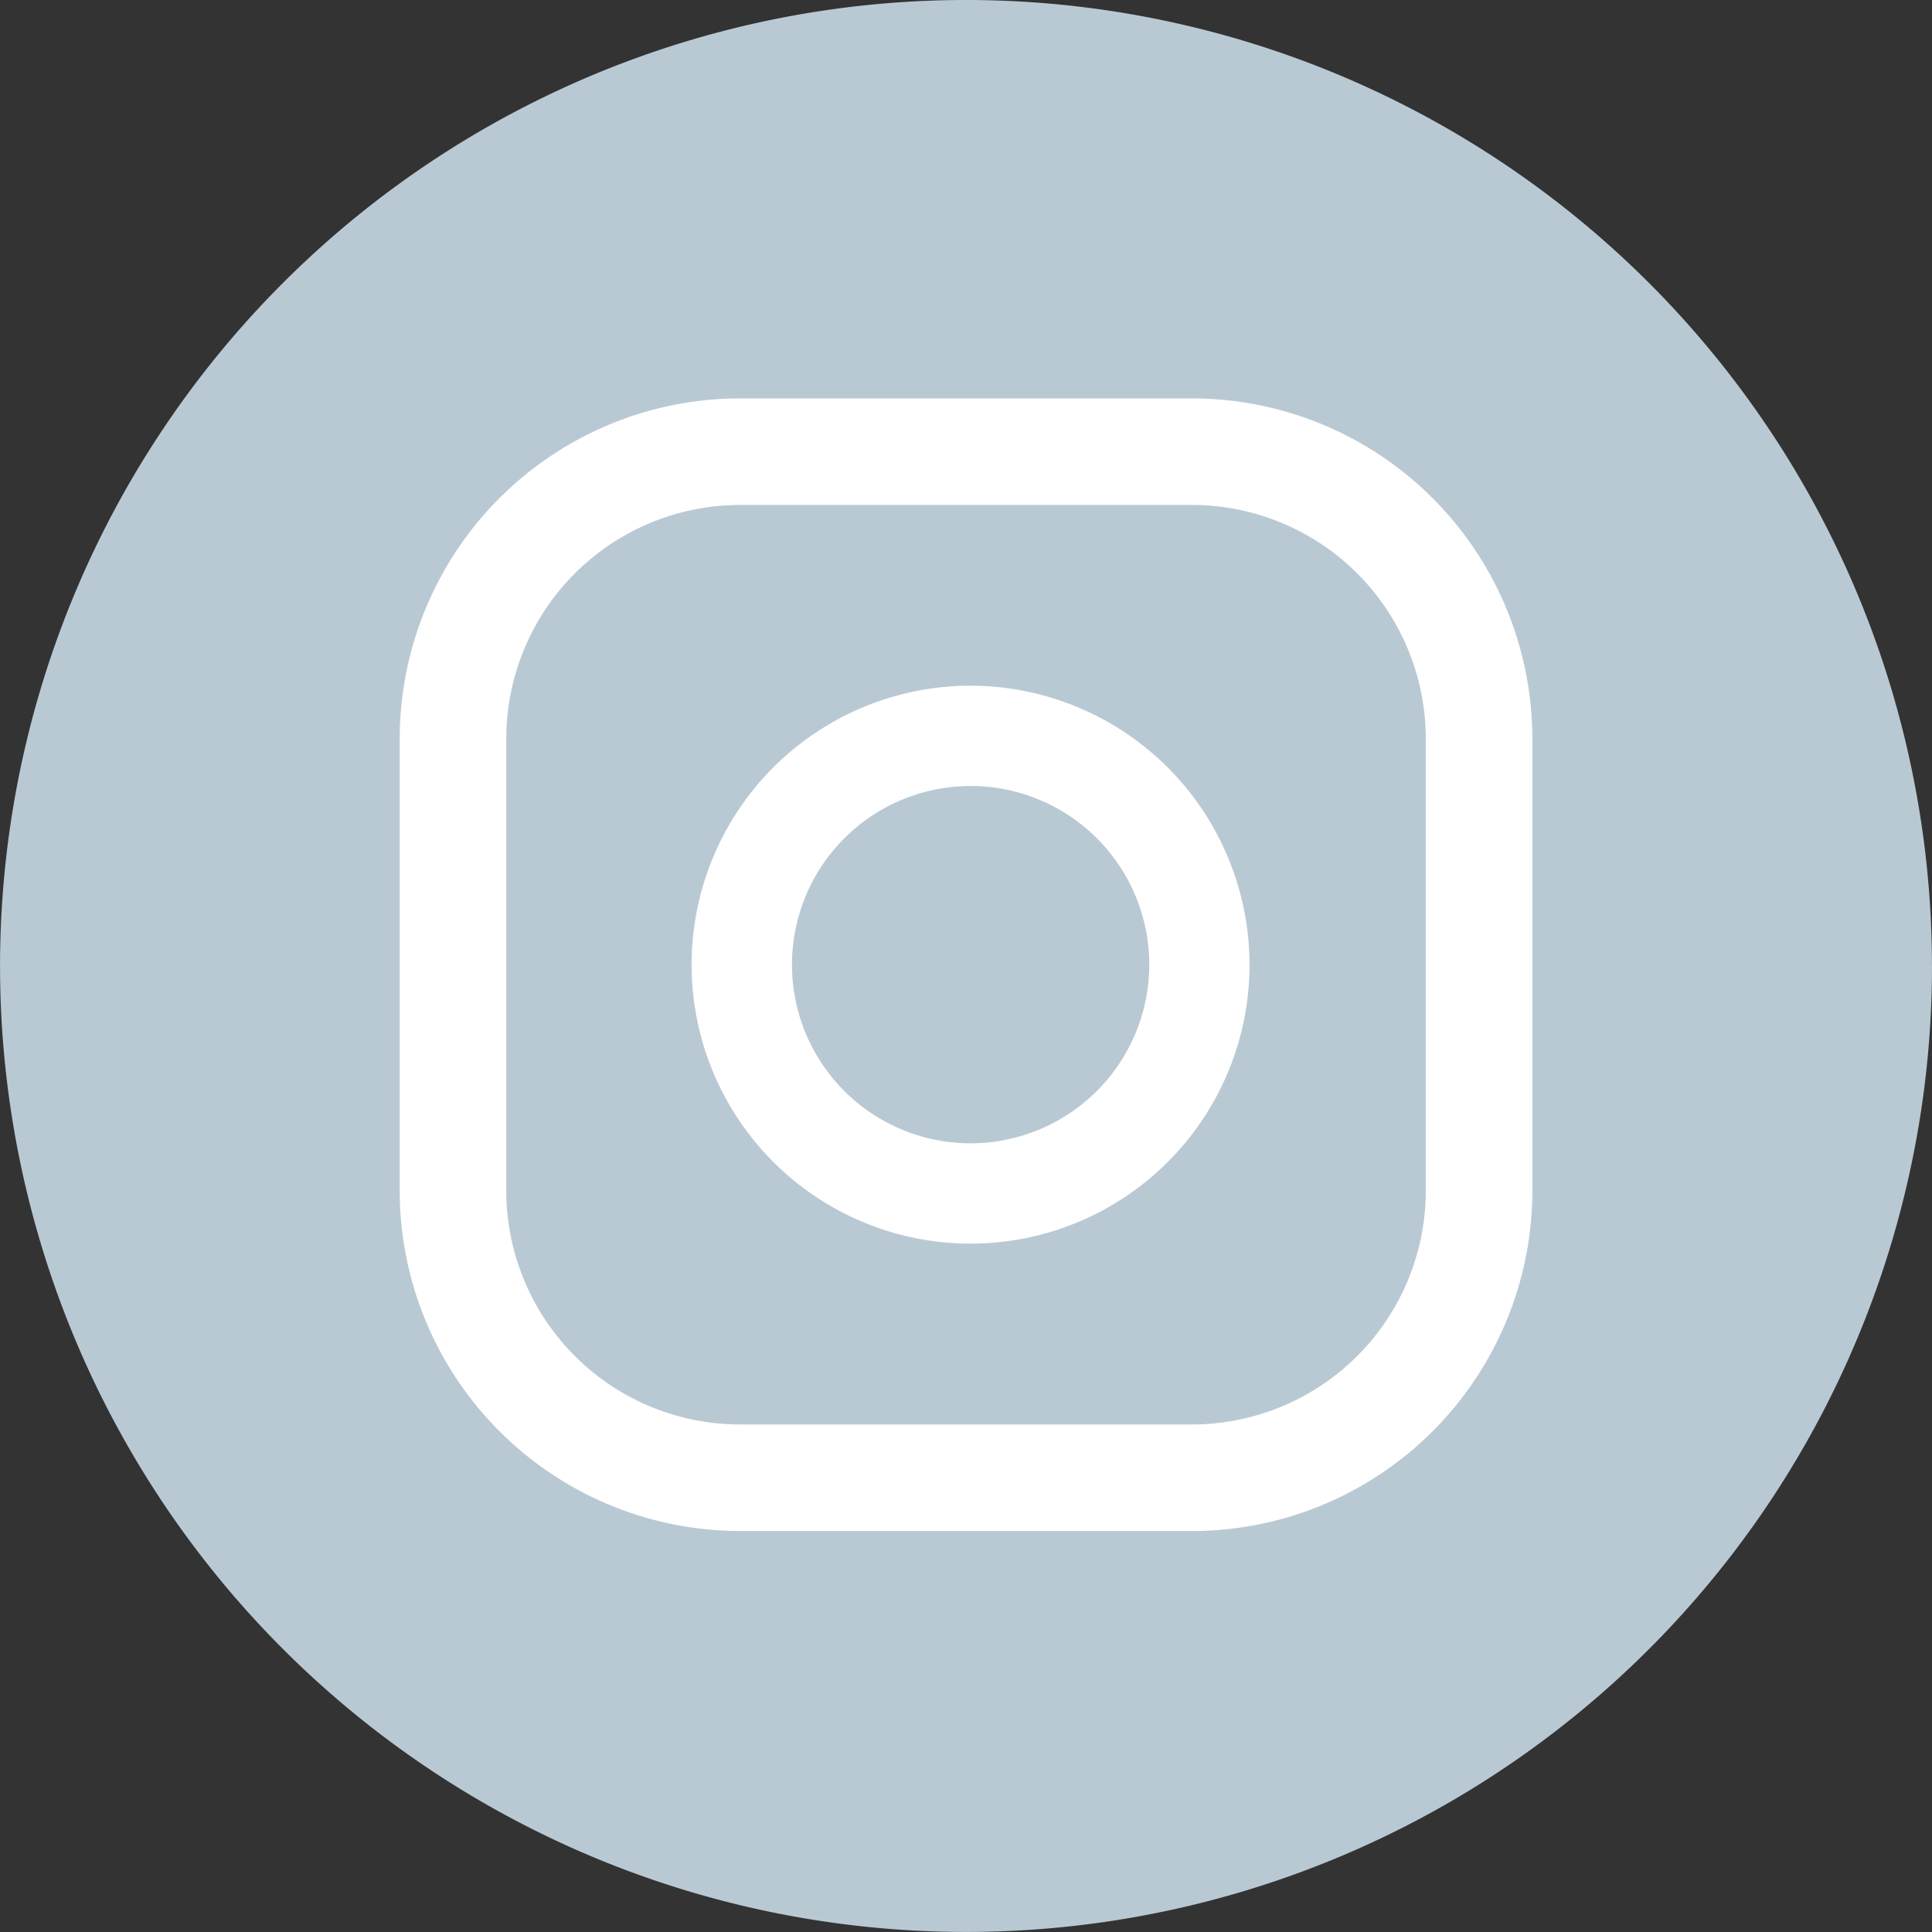
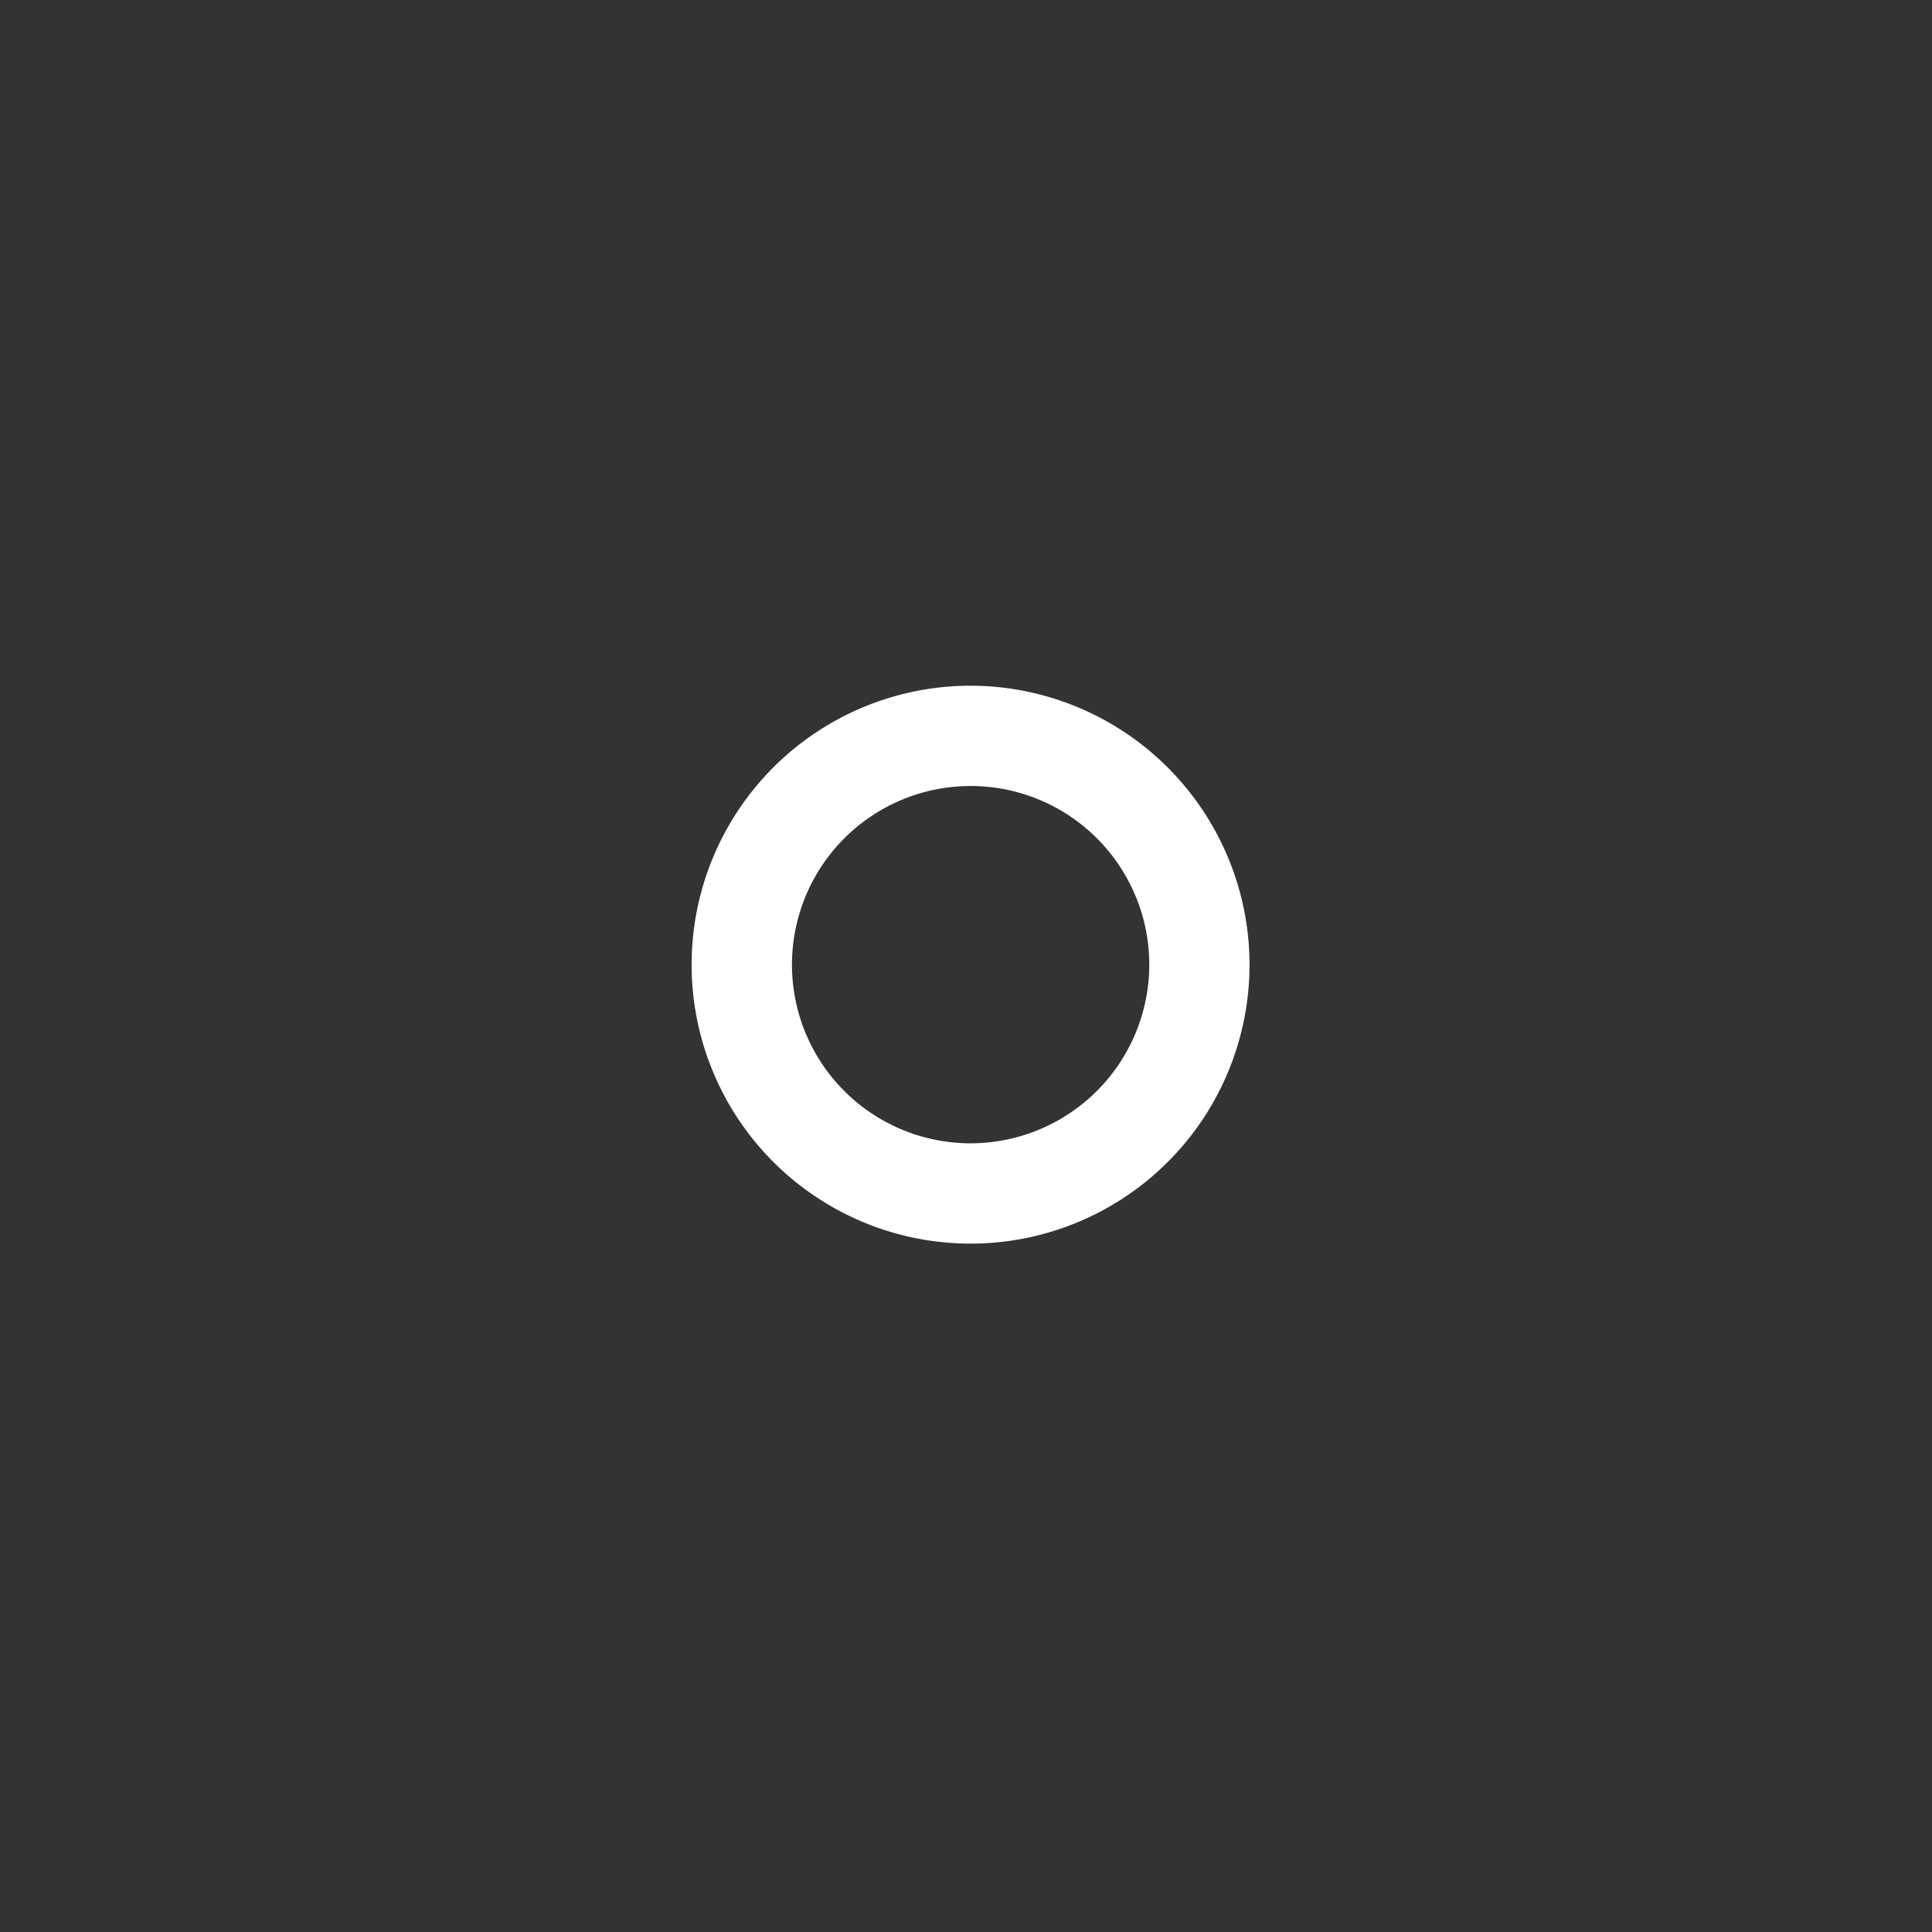
<svg xmlns="http://www.w3.org/2000/svg" width="36.963" height="36.963" viewBox="0 0 36.963 36.963">
  <rect x="0" y="0" width="36.963" height="36.963" fill="#333333" stroke="none" />
  <defs>
    <style>
      .cls-1 {
        fill: #b9c9d4;
      }

      .cls-2 {
        fill: #fff;
      }
    </style>
  </defs>
  <g id="Raggruppa_1858" data-name="Raggruppa 1858" transform="translate(-3506.105 -5344.209)">
-     <path id="Tracciato_210" data-name="Tracciato 210" class="cls-1" d="M119.049,18.707A18.481,18.481,0,1,1,100.567.226a18.482,18.482,0,0,1,18.481,18.481" transform="translate(3424.019 5343.983)" />
    <path id="Tracciato_217" data-name="Tracciato 217" class="cls-2" d="M109.208,21.823a5.337,5.337,0,1,0,5.336,5.337,5.343,5.343,0,0,0-5.336-5.337m0,8.755a3.418,3.418,0,1,1,3.418-3.418,3.422,3.422,0,0,1-3.418,3.418" transform="translate(3415.467 5335.505)" />
-     <path id="Tracciato_218" data-name="Tracciato 218" class="cls-2" d="M109.835,34.441h-8.652a6.516,6.516,0,0,1-6.509-6.509V19.281a6.516,6.516,0,0,1,6.509-6.509h8.652a6.516,6.516,0,0,1,6.509,6.509v8.652a6.516,6.516,0,0,1-6.509,6.509m-8.652-19.631a4.475,4.475,0,0,0-4.47,4.47v8.652a4.475,4.475,0,0,0,4.47,4.47h8.652a4.475,4.475,0,0,0,4.47-4.47V19.281a4.475,4.475,0,0,0-4.47-4.47Z" transform="translate(3419.078 5339.059)" />
  </g>
</svg>